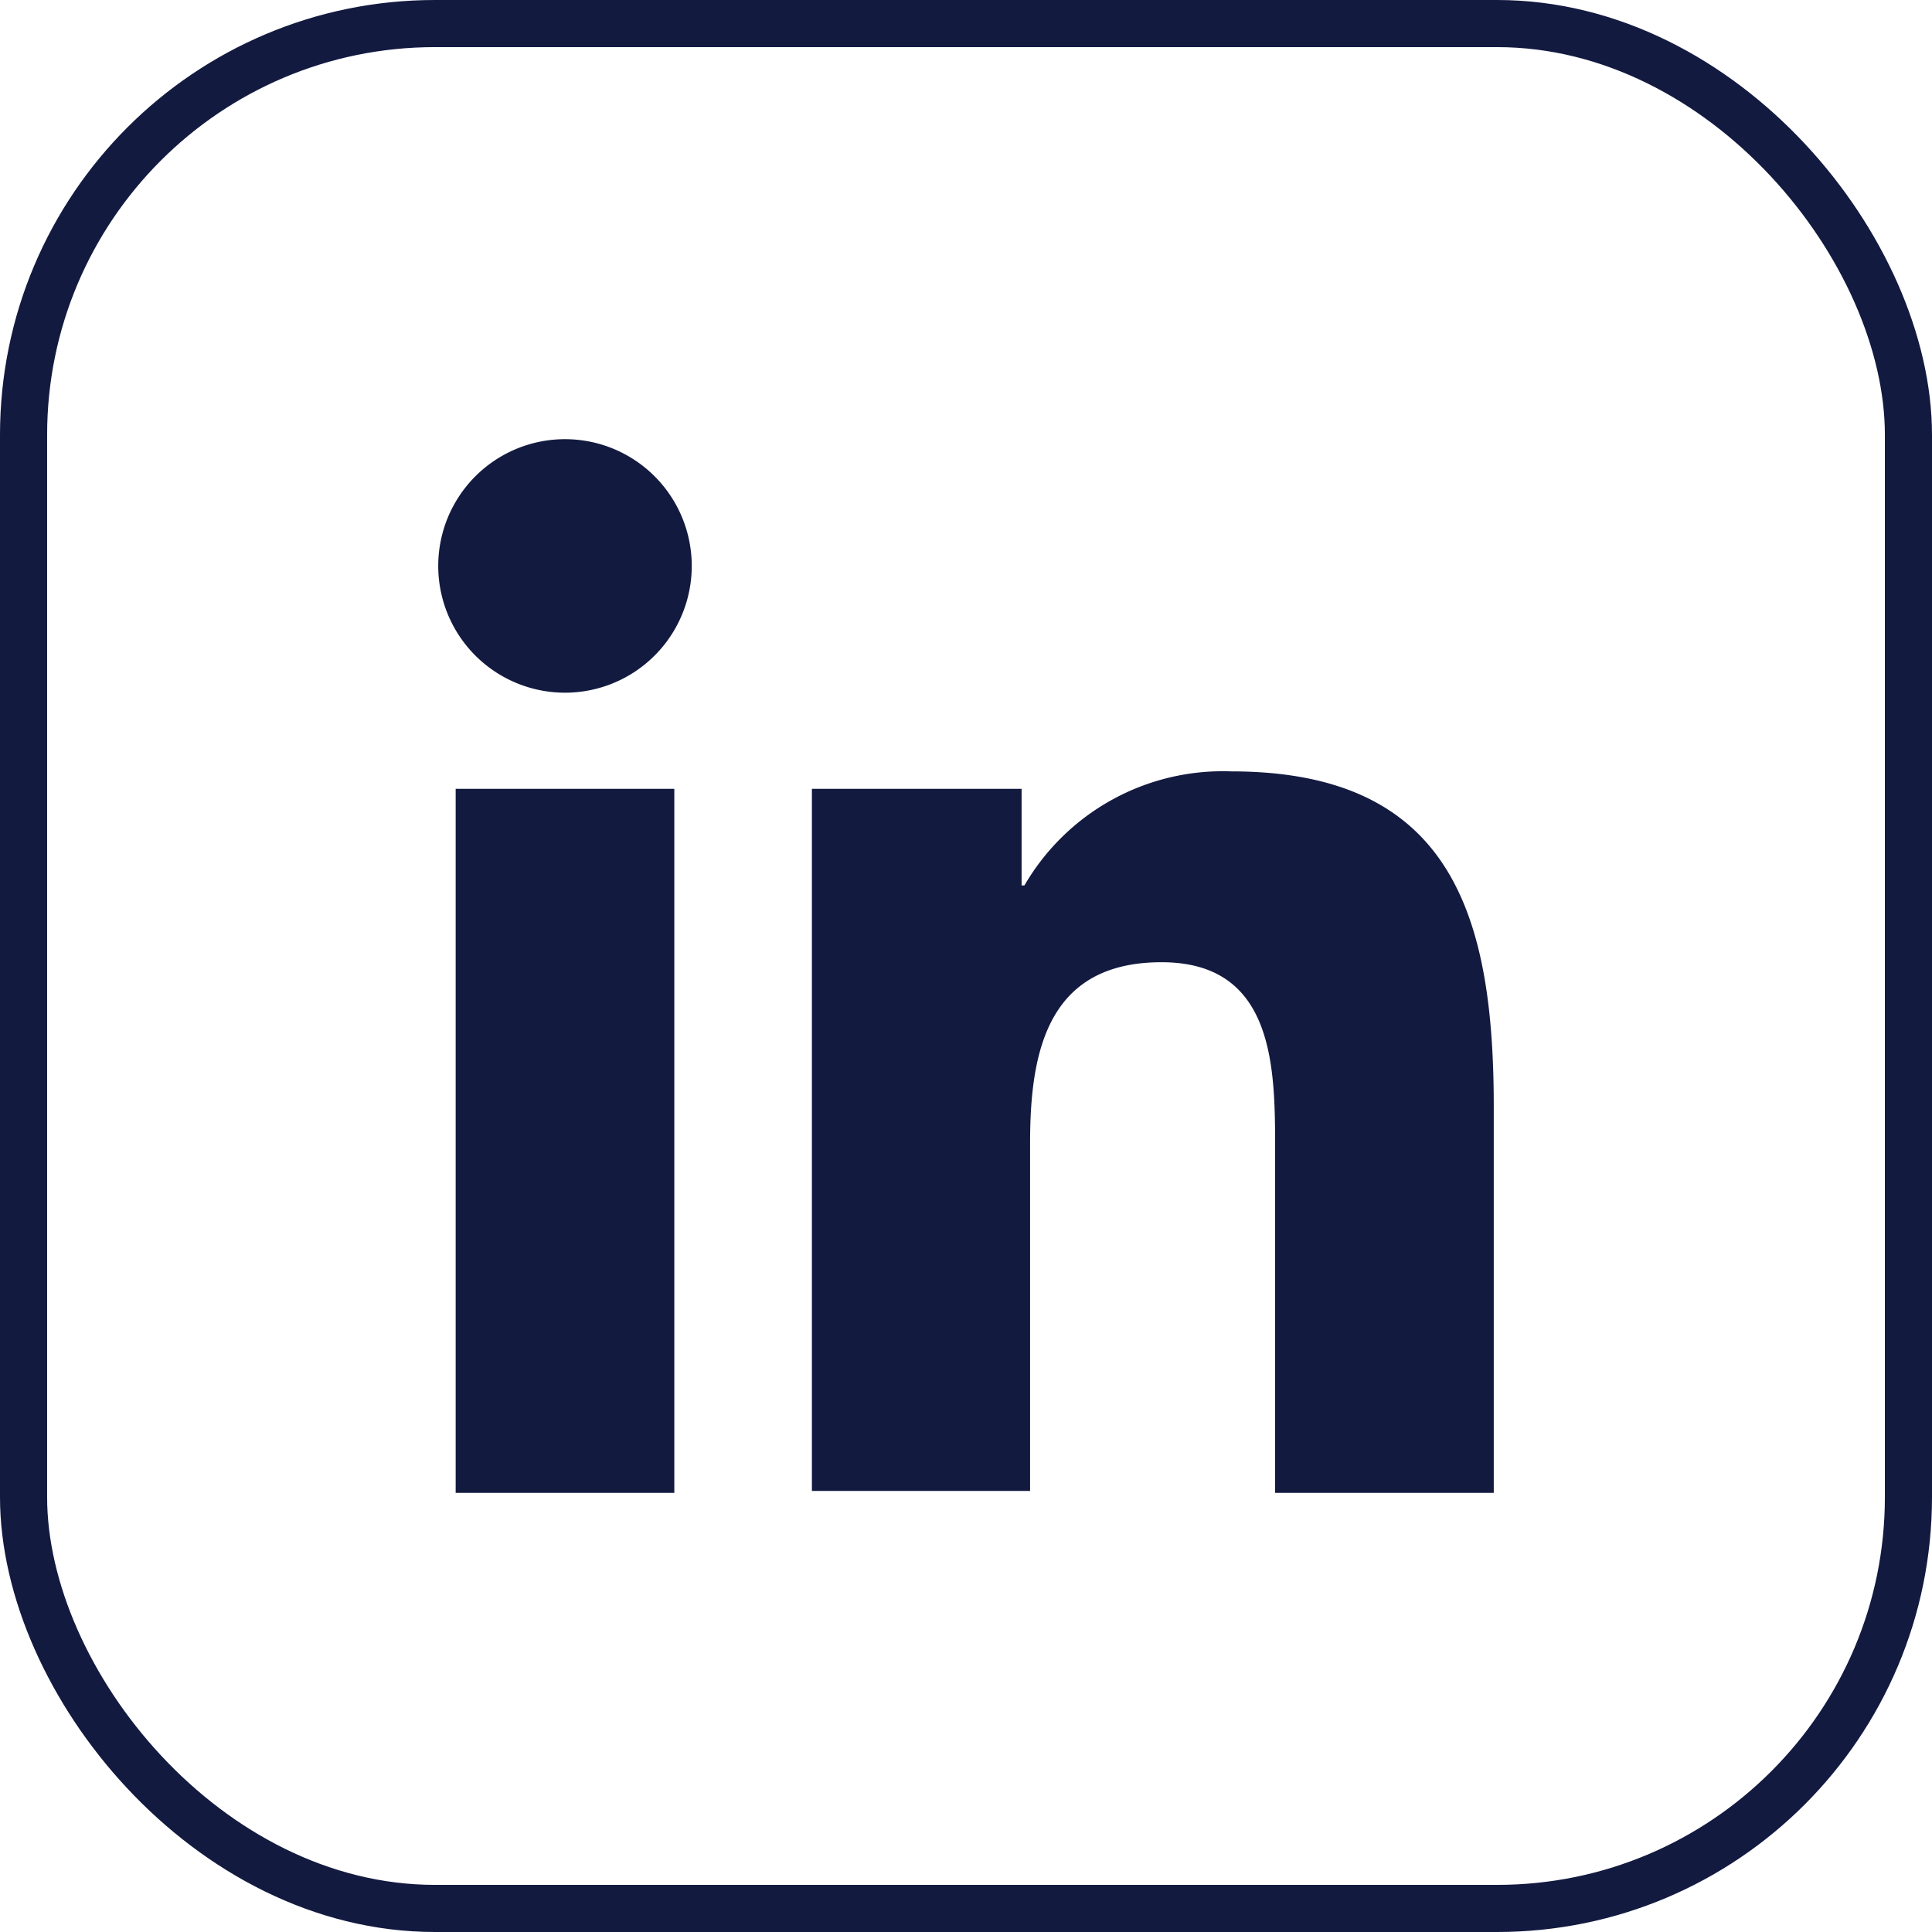
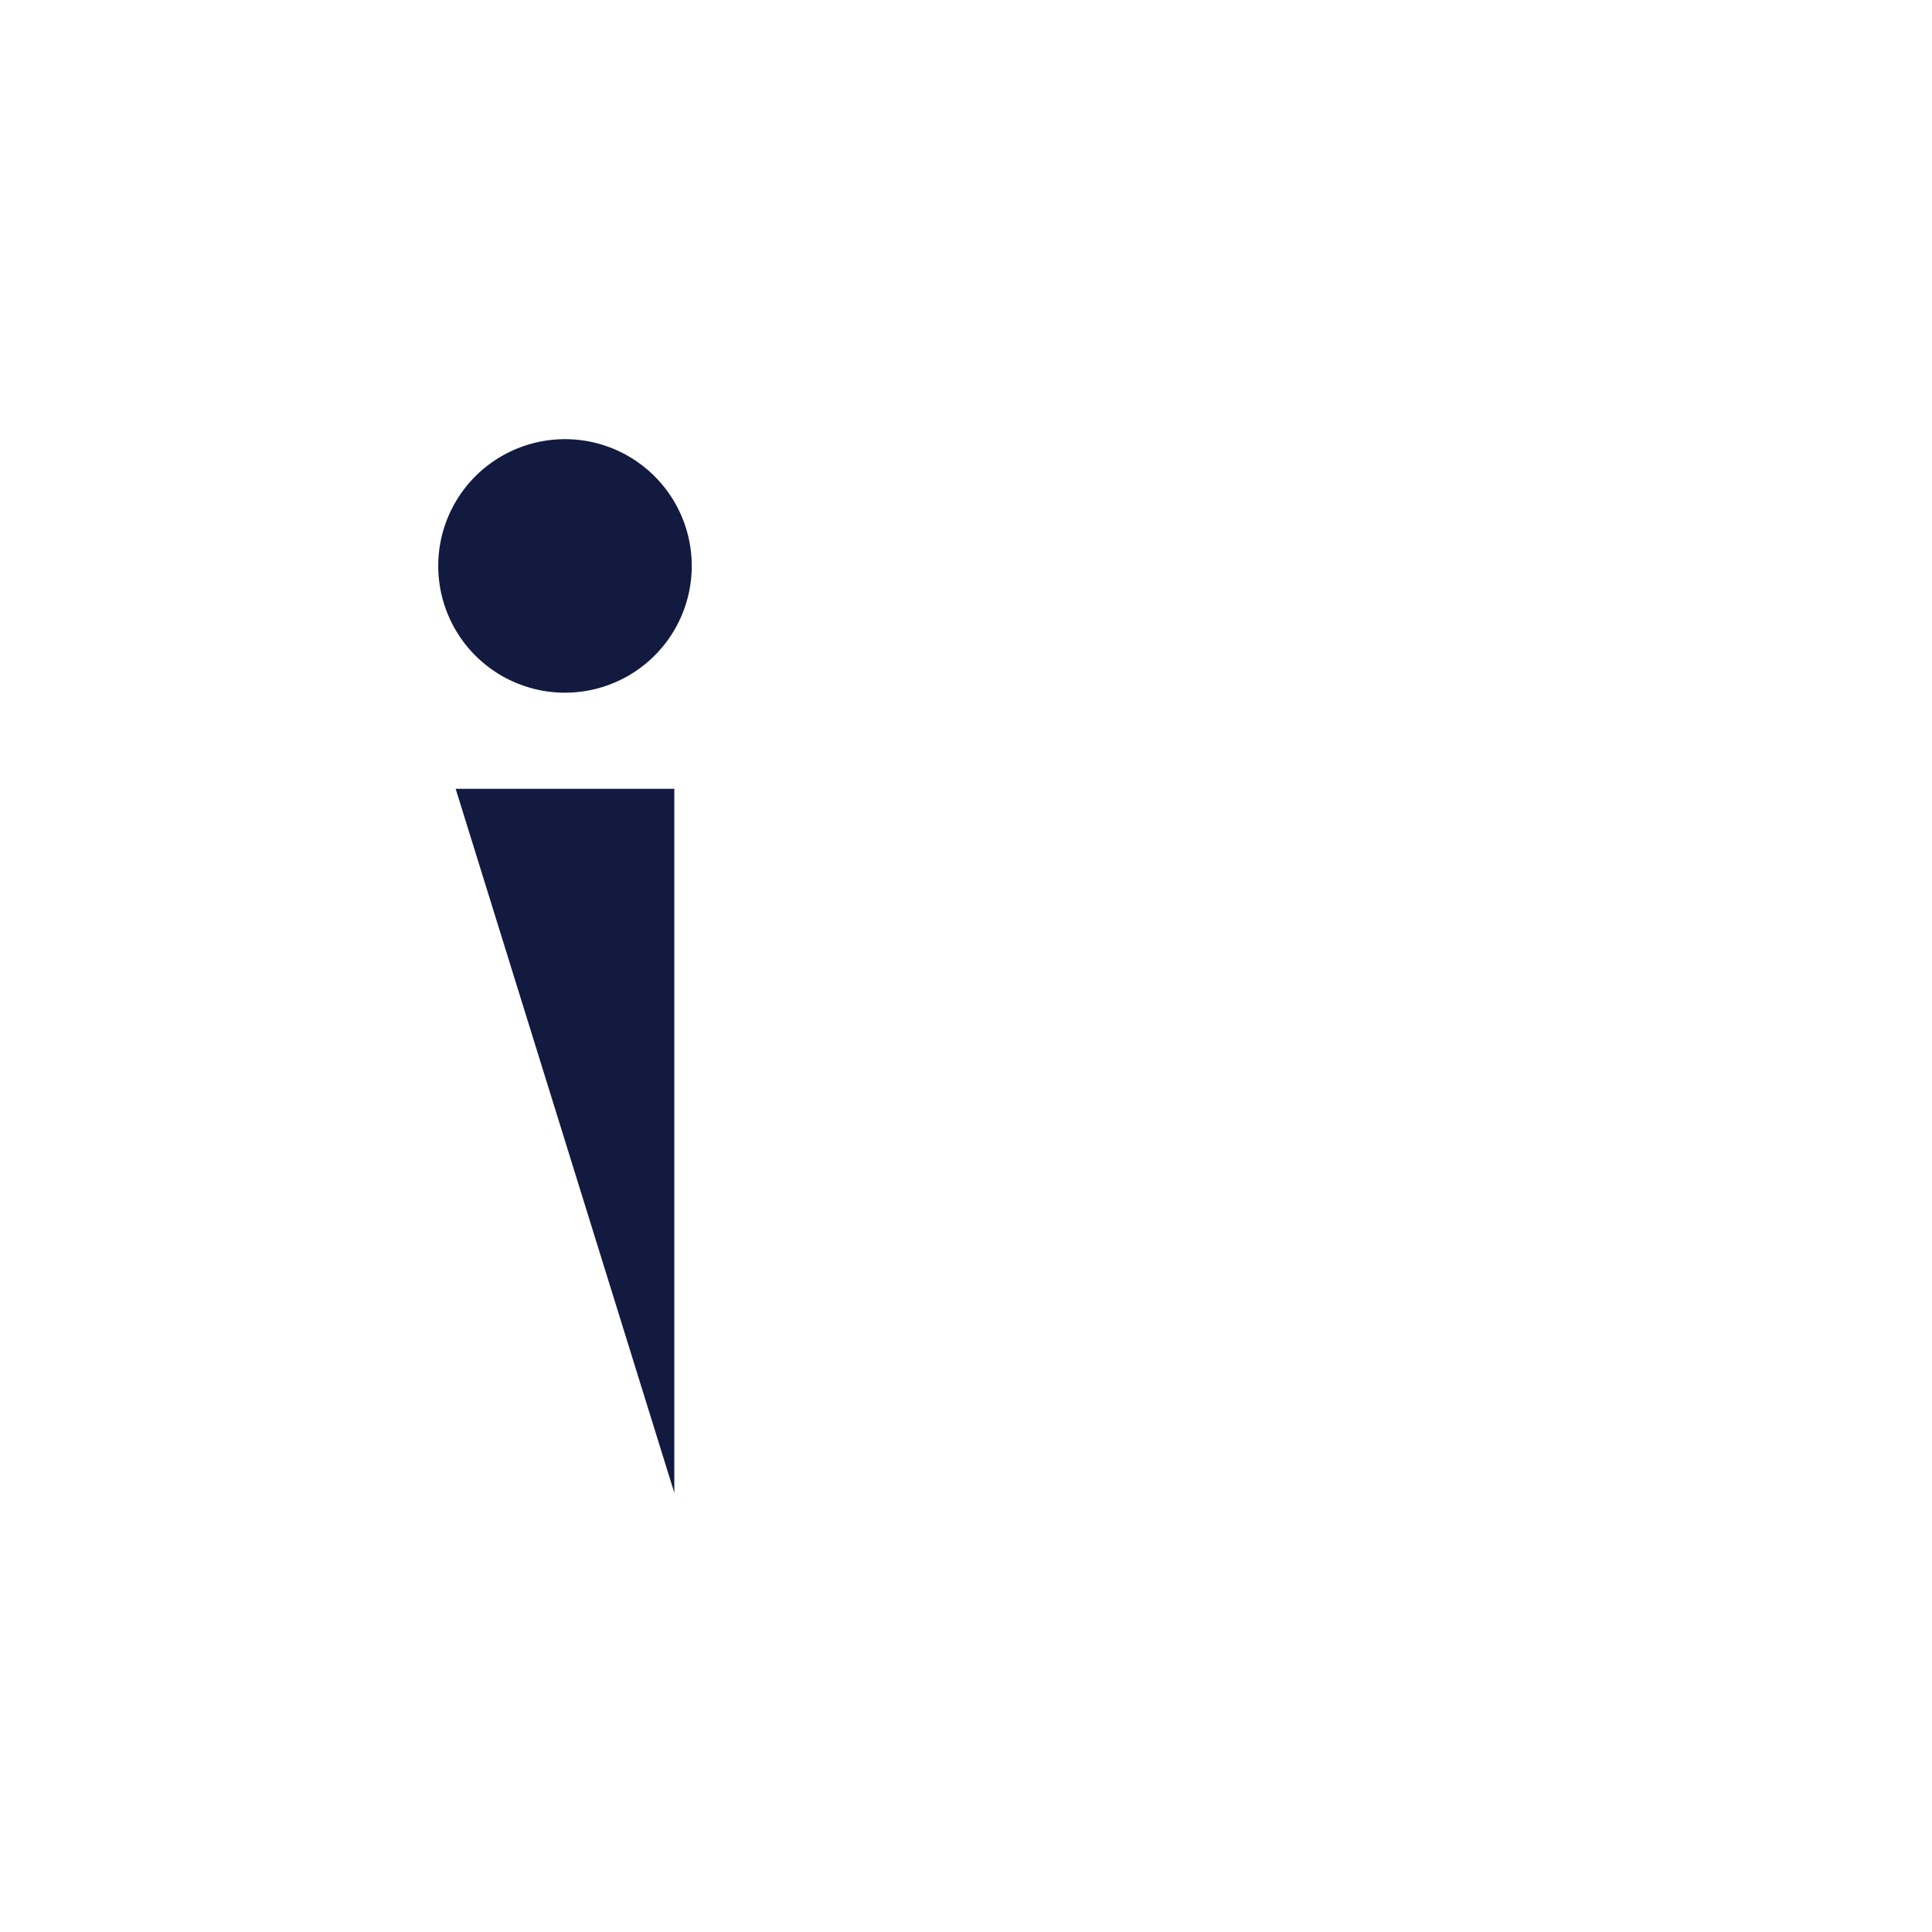
<svg xmlns="http://www.w3.org/2000/svg" viewBox="0 0 41 41">
  <defs>
    <style>.b3d7171e-ac05-4fb2-b157-4fb6e4e2967c{fill:none;stroke:#131a40;stroke-miterlimit:10;}.bac8d5fa-8c43-4c19-8421-dc952647587b{fill:#131a40;}</style>
  </defs>
  <g id="b4770cdb-547c-4337-99db-4a47691bf8a3" data-name="Laag 2">
    <g id="f5d8121e-5092-4654-b7c4-376f2a712e98" data-name="Laag 1">
      <g id="bc1466ee-f914-4e90-a5b3-b2f4be97a760" data-name="linkedin icon">
-         <rect id="a0c93f41-1aa3-4dd0-b2b4-719bbb320942" data-name="Rectangle 15" class="b3d7171e-ac05-4fb2-b157-4fb6e4e2967c" x="0.5" y="0.5" width="40" height="40" rx="8.73" />
        <g id="eda1bc1d-fad8-4b58-b3fe-ea03e248370e" data-name="Linkedin">
-           <path class="bac8d5fa-8c43-4c19-8421-dc952647587b" d="M9.67,16.74h4.64V31.68H9.67ZM12,9.32A2.69,2.69,0,1,1,9.3,12,2.69,2.69,0,0,1,12,9.32" />
-           <path class="bac8d5fa-8c43-4c19-8421-dc952647587b" d="M17.23,16.74h4.45v2.05h.06a4.87,4.87,0,0,1,4.39-2.42c4.7,0,5.57,3.1,5.57,7.12v8.19H27.06V24.42c0-1.74,0-4-2.41-4s-2.79,1.88-2.79,3.83v7.39H17.23Z" />
+           <path class="bac8d5fa-8c43-4c19-8421-dc952647587b" d="M9.67,16.74h4.64V31.68ZM12,9.32A2.69,2.69,0,1,1,9.3,12,2.69,2.69,0,0,1,12,9.32" />
        </g>
      </g>
    </g>
  </g>
</svg>